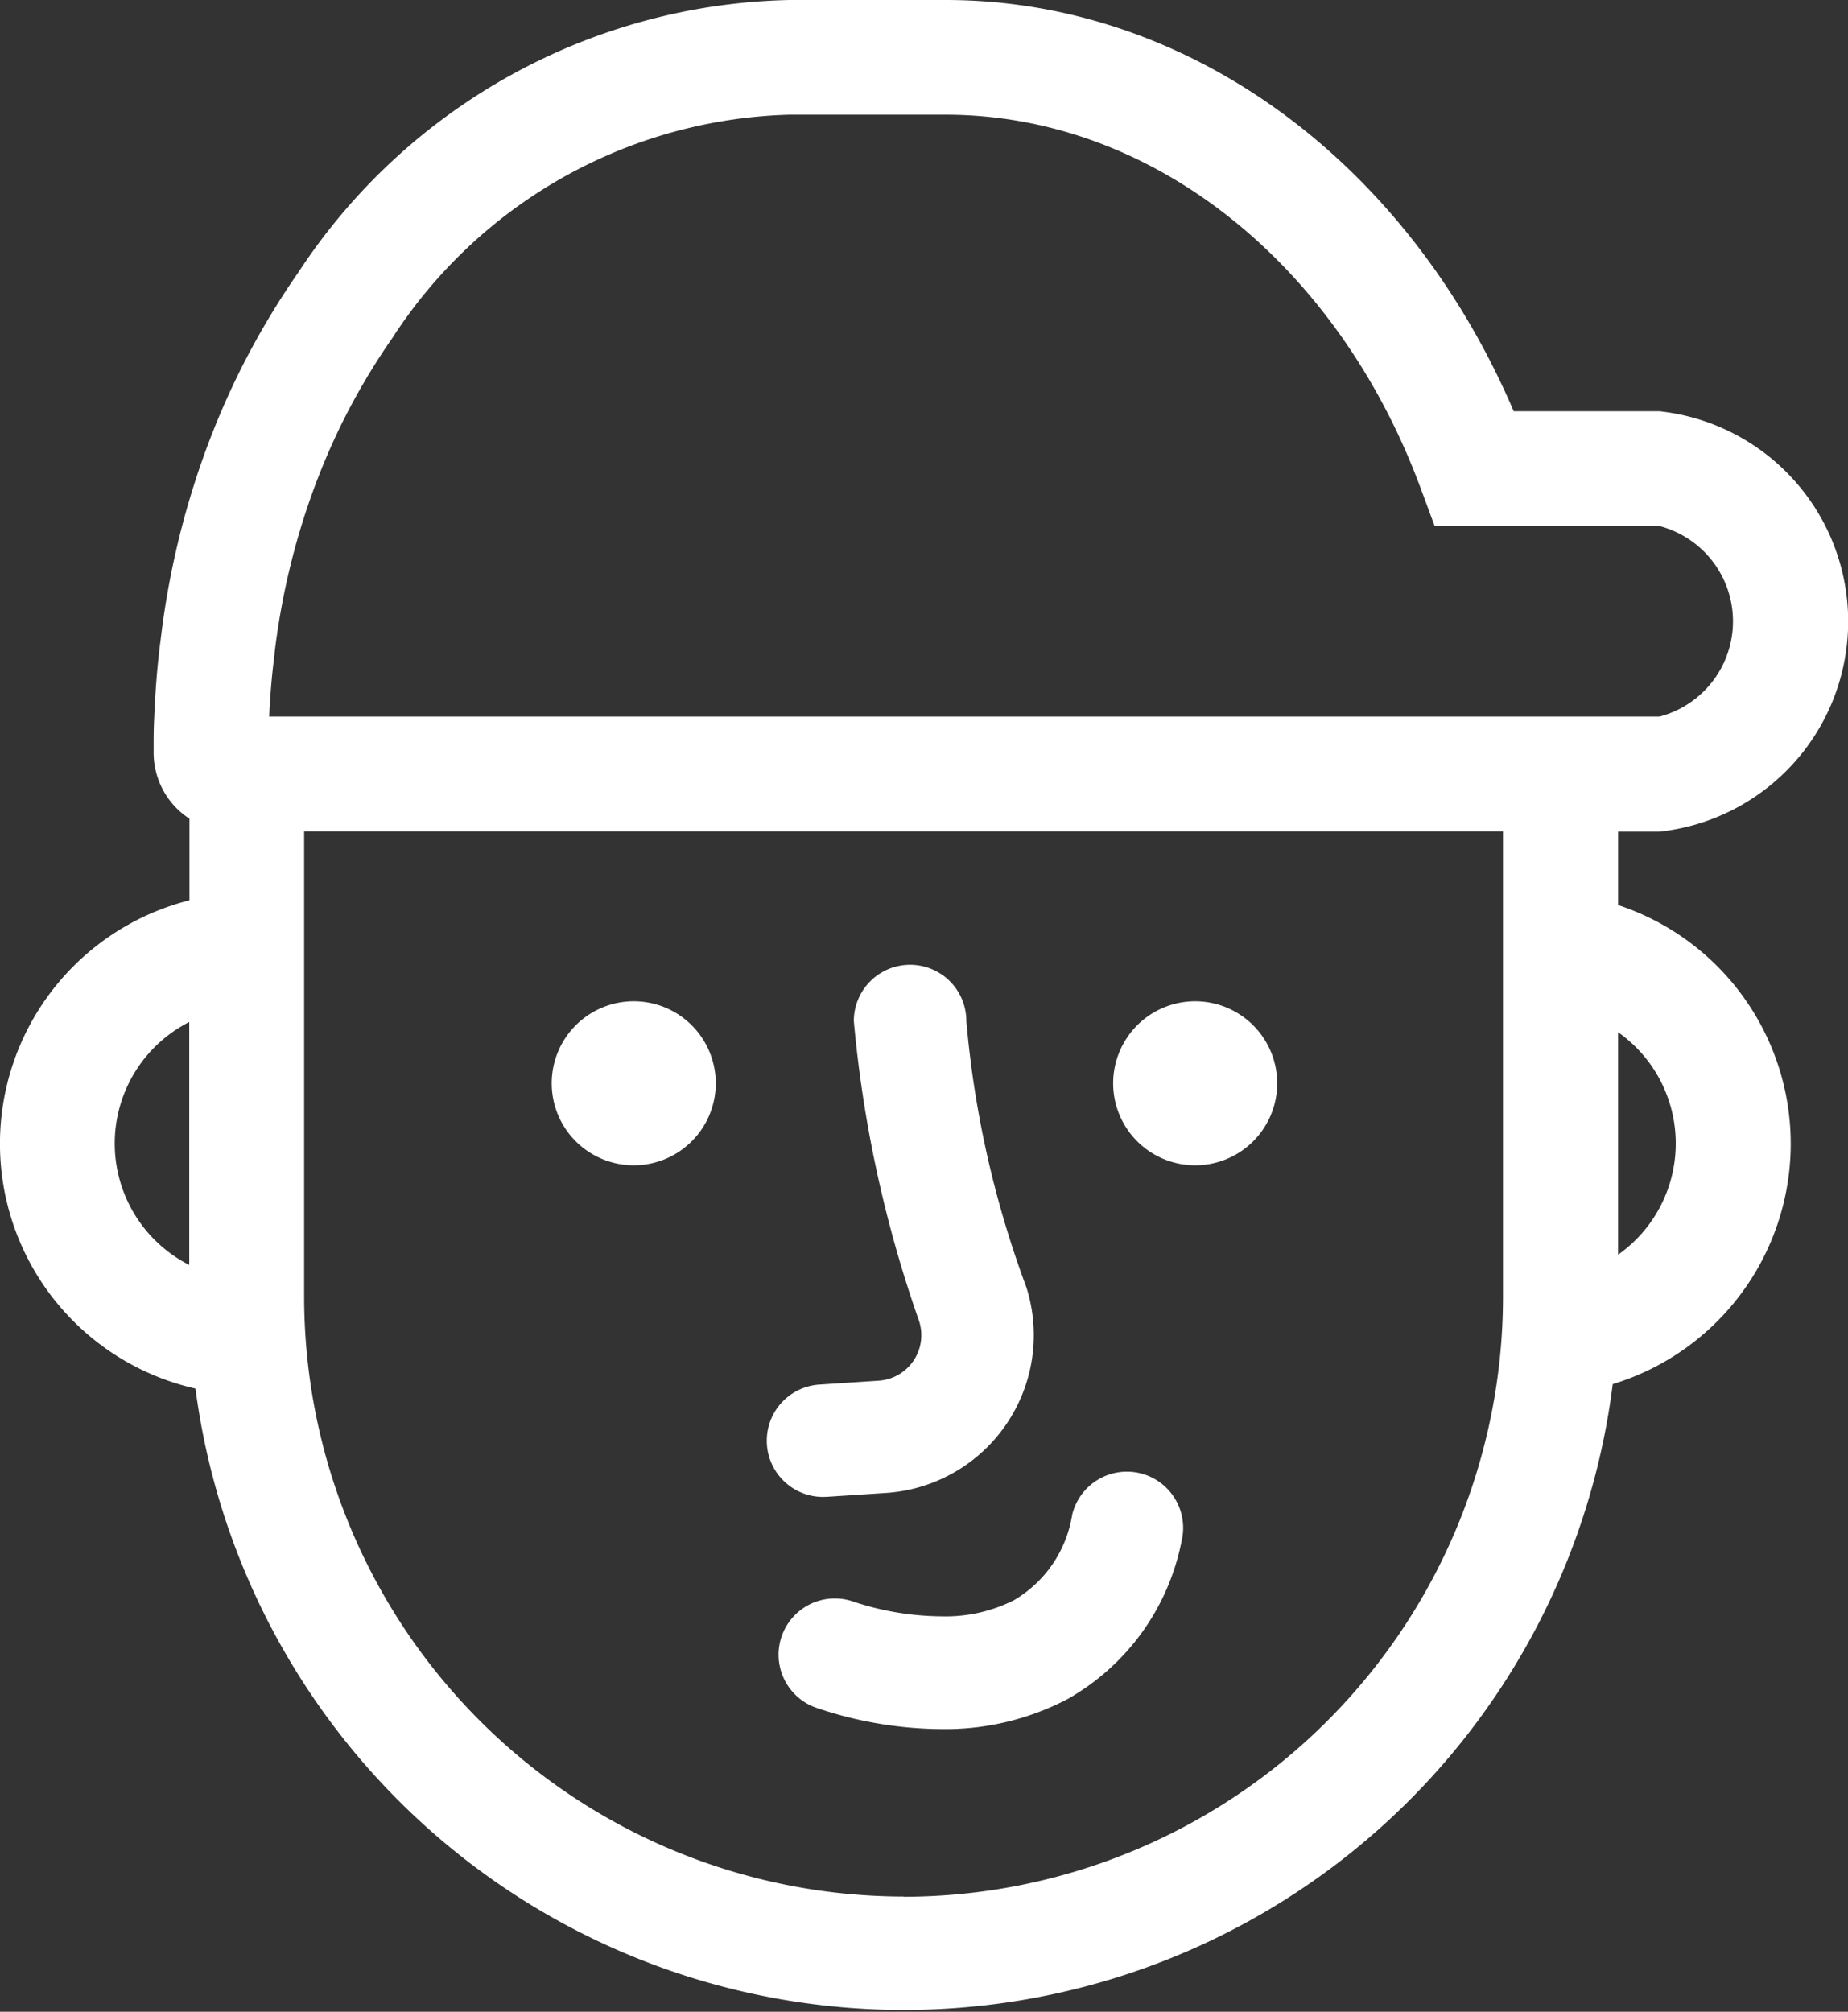
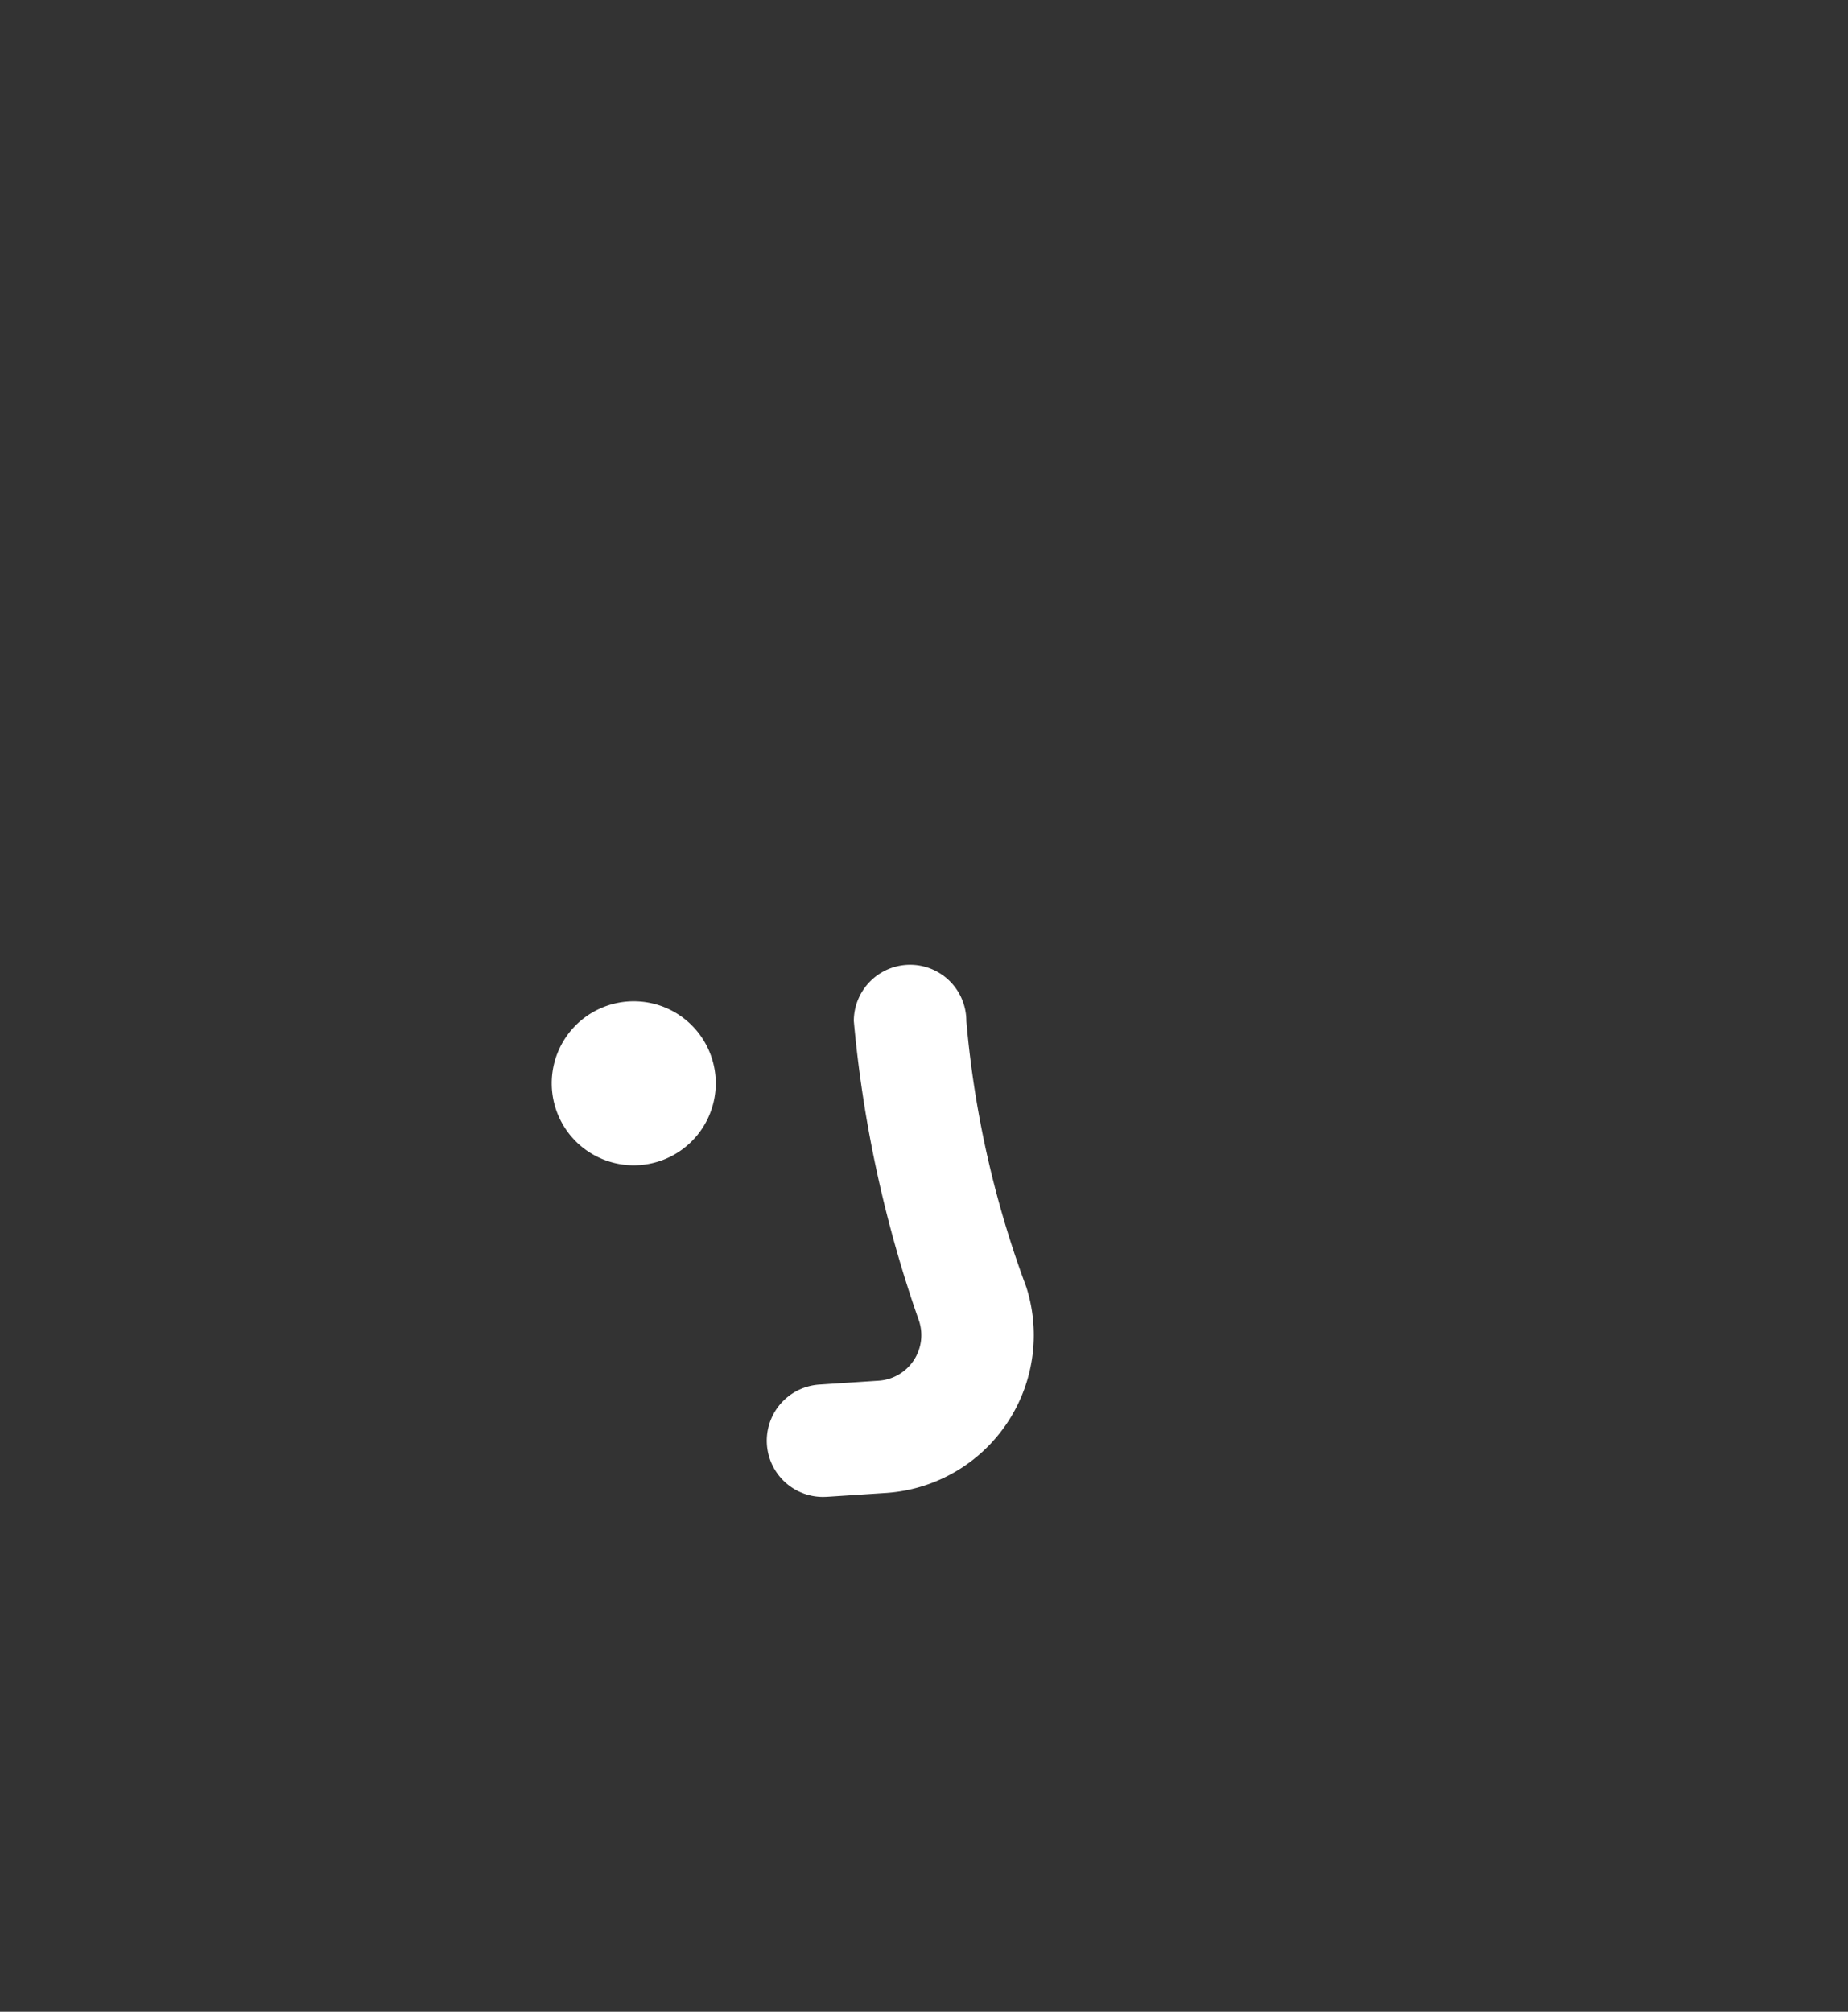
<svg xmlns="http://www.w3.org/2000/svg" width="34.403" height="37.453" viewBox="0 0 34.403 37.453">
  <rect x="0" y="0" width="34.403" height="37.453" fill="#333333" stroke="none" />
  <g id="Groupe_2306" data-name="Groupe 2306" transform="translate(-142.329 -69.549)">
-     <path id="Tracé_15117" data-name="Tracé 15117" d="M276.443,127.847V126.48h.772a3.936,3.936,0,0,0,0-7.826H274.5c-2-4.676-6.081-7.657-10.575-7.657h-2.907a11.212,11.212,0,0,0-9.143,5.07,14.628,14.628,0,0,0-1.164,1.989,14.954,14.954,0,0,0-.591,1.41,15.57,15.57,0,0,0-.809,3.438c-.061.459-.1.95-.121,1.481-.01.173-.01.354-.01.535v.092a1.466,1.466,0,0,0,.667,1.227v1.519a4.675,4.675,0,0,0,.112,9.091,13.3,13.3,0,0,0,26.384-.083,4.679,4.679,0,0,0,.1-8.919Zm-26.6,6.7a2.537,2.537,0,0,1,0-4.523Zm1.587-11.379a13.489,13.489,0,0,1,.7-2.981,12.835,12.835,0,0,1,.505-1.207,12.5,12.5,0,0,1,.991-1.693,9.1,9.1,0,0,1,7.389-4.155h2.907c3.809,0,7.282,2.732,8.847,6.959l.259.7h4.187a1.834,1.834,0,0,1,0,3.547H251.331C251.351,123.917,251.383,123.537,251.432,123.172Zm11.712,23.138a11.172,11.172,0,0,1-11.16-11.16v-8.67H274.3v8.67A11.172,11.172,0,0,1,263.144,146.31Zm13.3-11.949v-4.144a2.535,2.535,0,0,1,0,4.144Z" transform="translate(-103.991 -41.448)" fill="#fff" />
    <g id="Groupe_2281" data-name="Groupe 2281" transform="translate(156.823 96.95)">
      <g id="Groupe_2280" data-name="Groupe 2280">
-         <path id="Tracé_15118" data-name="Tracé 15118" d="M293.628,199.5a7.351,7.351,0,0,1-2.335-.4,1.047,1.047,0,1,1,.711-1.97,5.309,5.309,0,0,0,1.624.271,2.834,2.834,0,0,0,1.354-.3,2.251,2.251,0,0,0,1.084-1.586,1.047,1.047,0,1,1,2.039.479,4.338,4.338,0,0,1-2.129,2.95A4.9,4.9,0,0,1,293.628,199.5Z" transform="translate(-290.601 -194.71)" fill="#fff" />
-       </g>
+         </g>
    </g>
    <g id="Groupe_2282" data-name="Groupe 2282" transform="translate(156.607 87.511)">
      <path id="Tracé_15119" data-name="Tracé 15119" d="M290.988,175.78a1.047,1.047,0,0,1-.067-2.092l1.1-.072a.85.85,0,0,0,.754-1.108,23.091,23.091,0,0,1-1.216-5.588,1.047,1.047,0,1,1,2.095,0,18.843,18.843,0,0,0,1.118,4.958,2.945,2.945,0,0,1-2.614,3.828l-1.1.072Z" transform="translate(-289.942 -165.873)" fill="#fff" />
    </g>
    <g id="Groupe_2284" data-name="Groupe 2284" transform="translate(152.599 88.19)">
      <g id="Groupe_2283" data-name="Groupe 2283" transform="translate(0)">
-         <path id="Tracé_15120" data-name="Tracé 15120" d="M280.752,169.473a1.527,1.527,0,1,1-1.528-1.527A1.527,1.527,0,0,1,280.752,169.473Z" transform="translate(-277.697 -167.946)" fill="#fff" />
+         <path id="Tracé_15120" data-name="Tracé 15120" d="M280.752,169.473a1.527,1.527,0,1,1-1.528-1.527A1.527,1.527,0,0,1,280.752,169.473" transform="translate(-277.697 -167.946)" fill="#fff" />
      </g>
    </g>
    <g id="Groupe_2286" data-name="Groupe 2286" transform="translate(163.051 88.19)">
      <g id="Groupe_2285" data-name="Groupe 2285" transform="translate(0)">
-         <path id="Tracé_15121" data-name="Tracé 15121" d="M312.683,169.473a1.527,1.527,0,1,1-1.528-1.527A1.528,1.528,0,0,1,312.683,169.473Z" transform="translate(-309.628 -167.946)" fill="#fff" />
-       </g>
+         </g>
    </g>
  </g>
</svg>